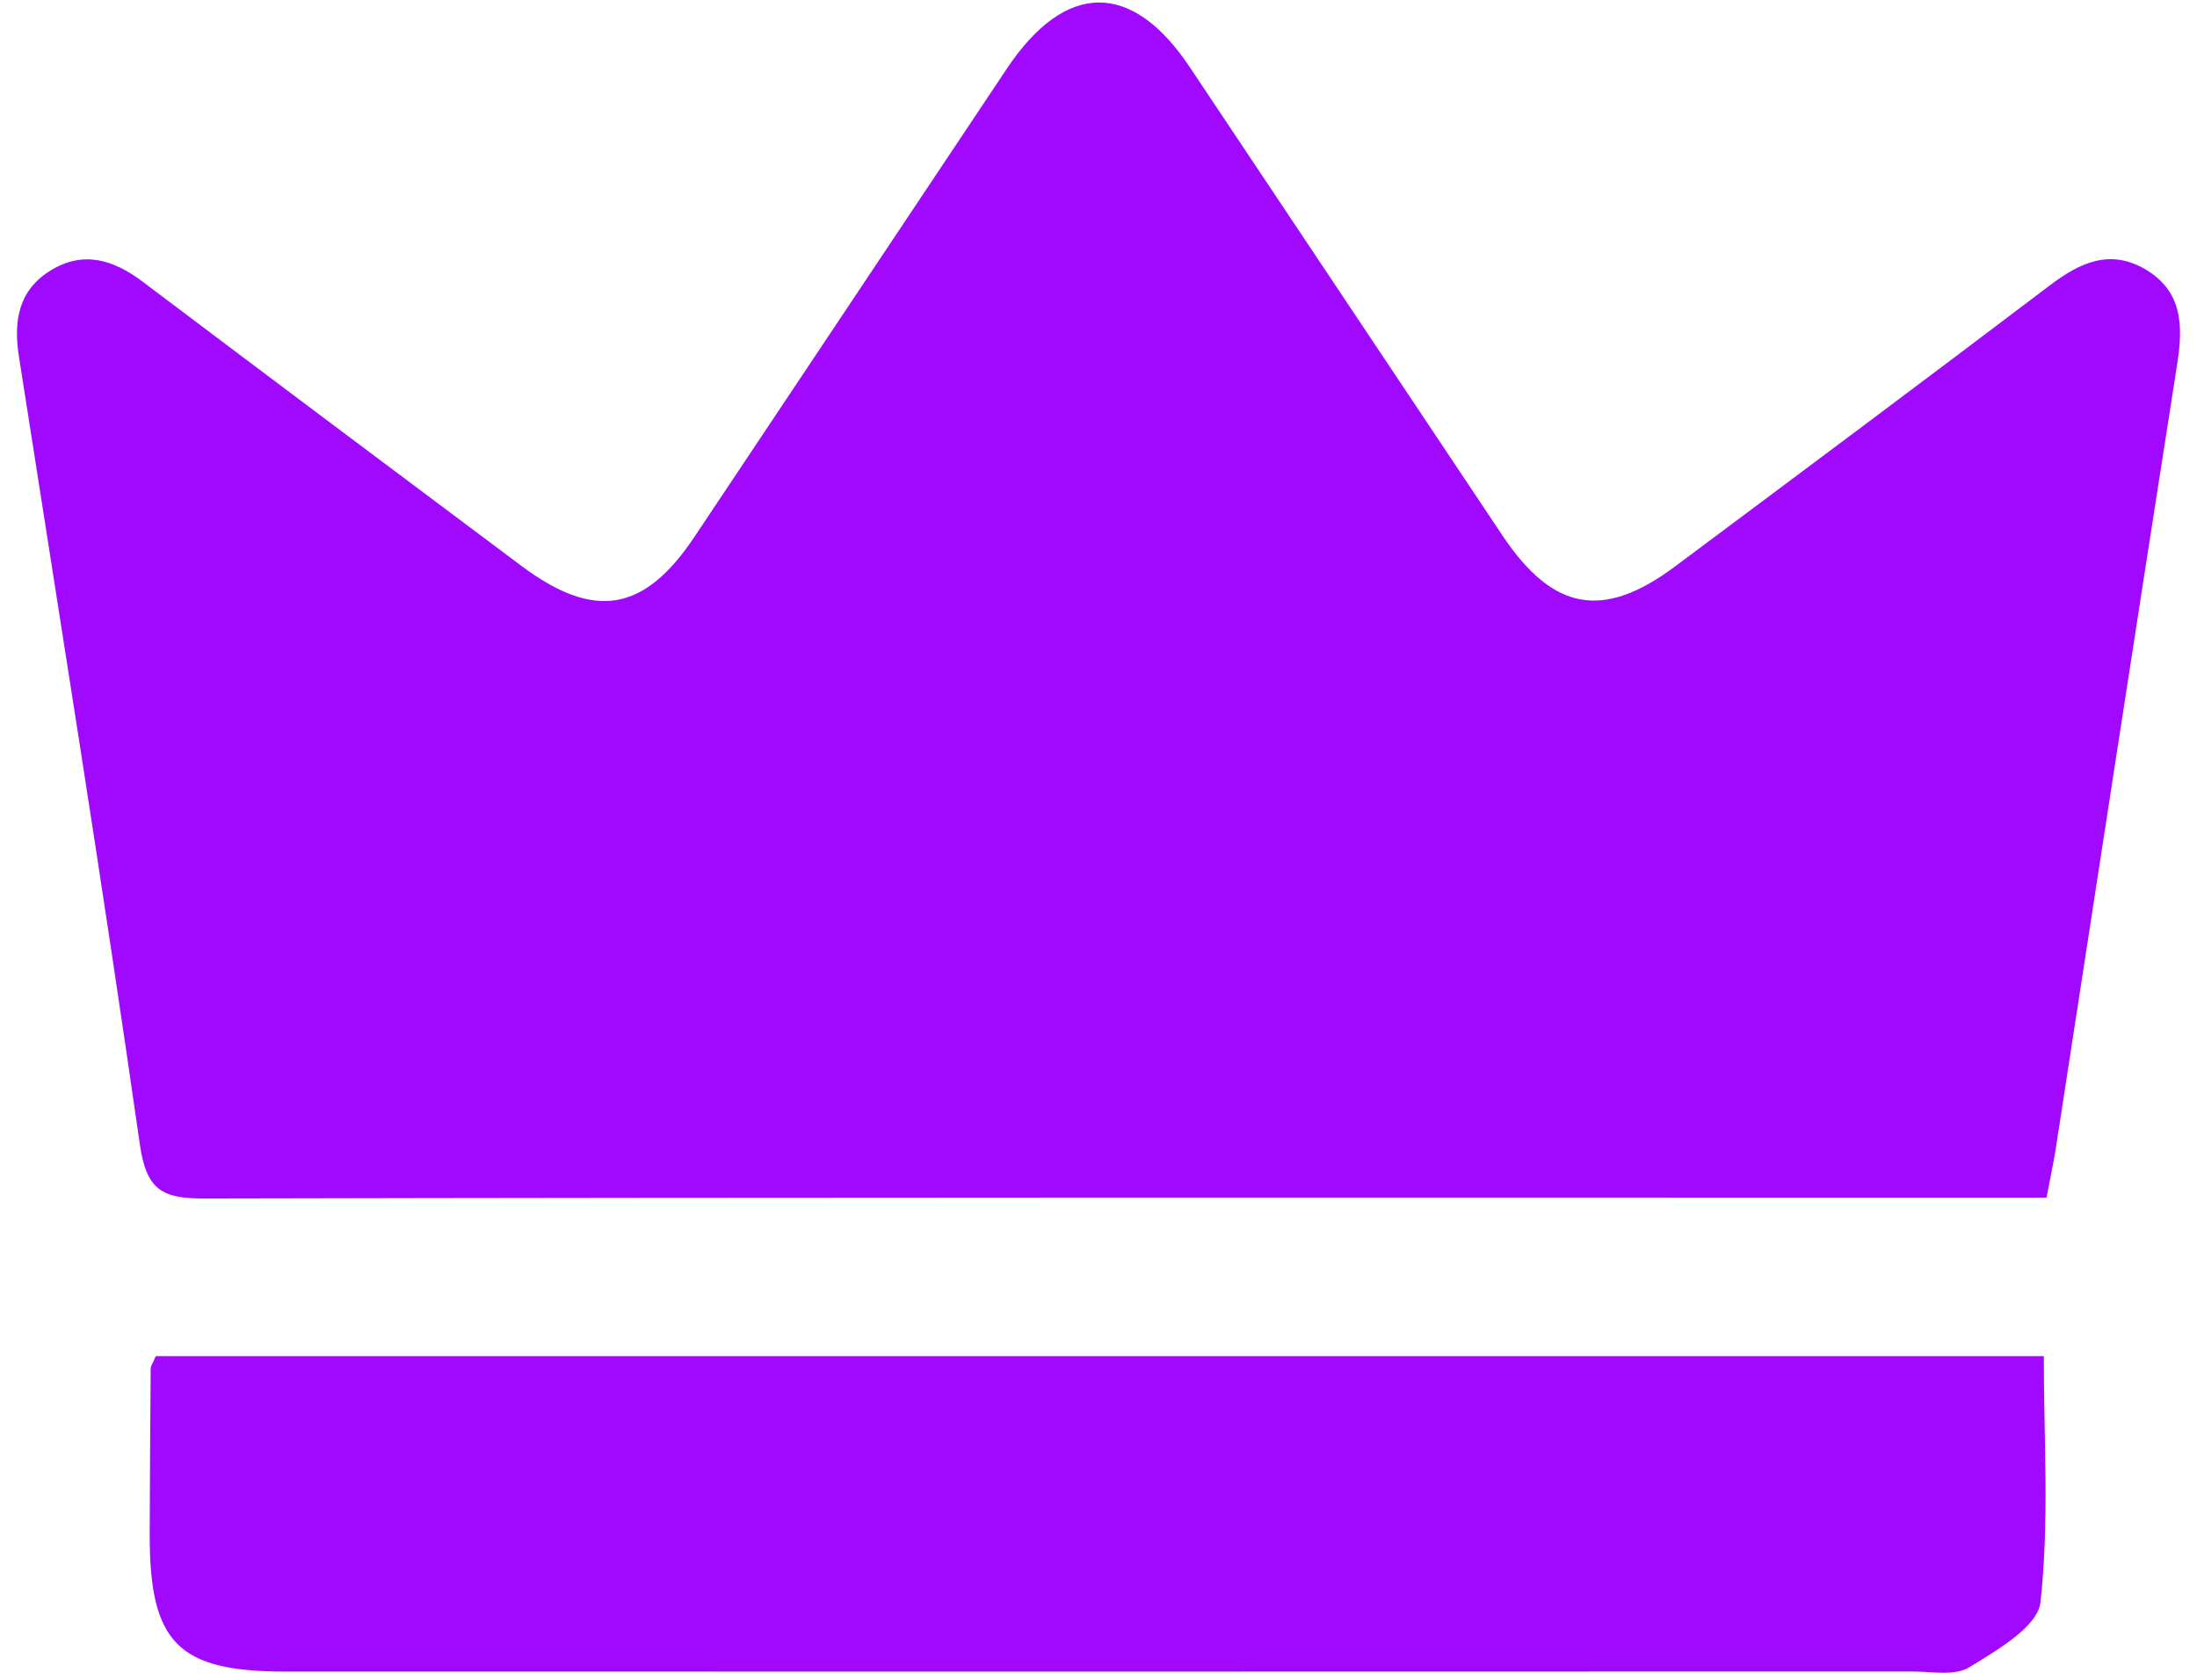
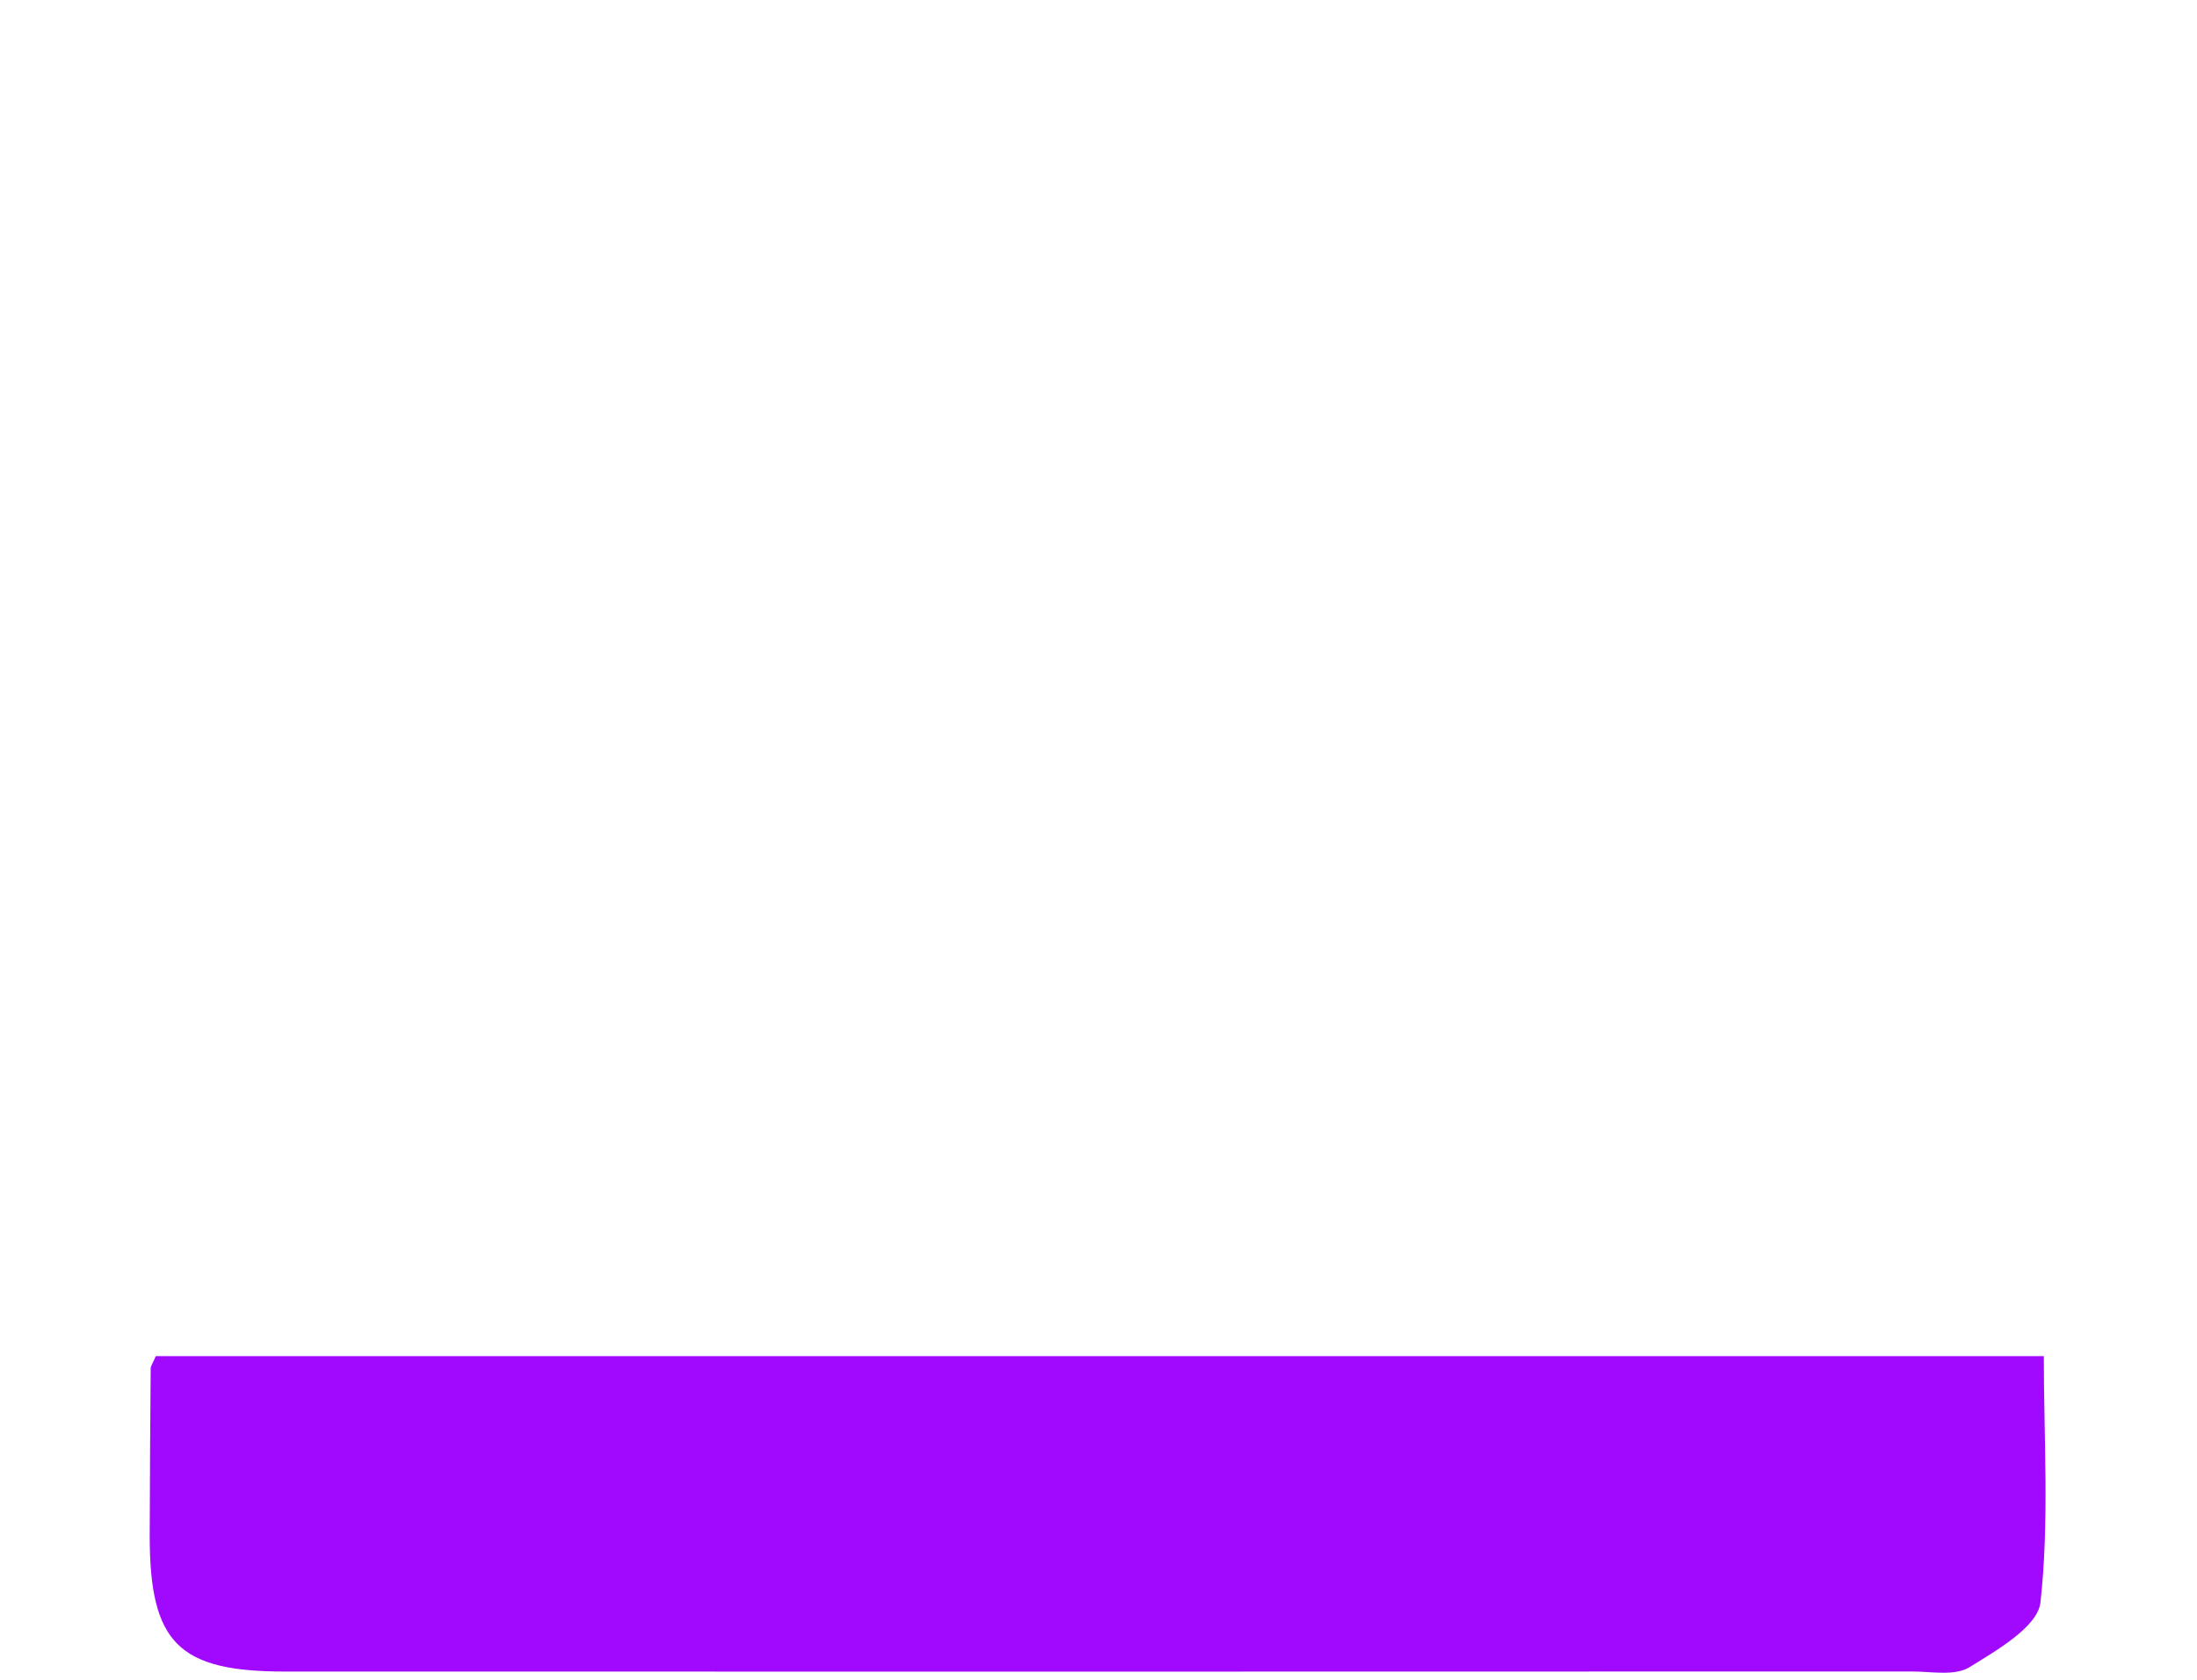
<svg xmlns="http://www.w3.org/2000/svg" width="51" height="39" viewBox="0 0 51 39" fill="none">
-   <path d="M47.507 27.805C47.061 27.805 46.679 27.805 46.301 27.805C32.449 27.805 18.6 27.795 4.748 27.826C3.775 27.828 3.4 27.64 3.247 26.574C2.372 20.467 1.392 14.377 0.44 8.282C0.31 7.457 0.423 6.735 1.187 6.272C1.949 5.812 2.642 6.036 3.312 6.54C6.235 8.745 9.166 10.941 12.099 13.135C13.795 14.404 14.951 14.213 16.117 12.469C18.539 8.845 20.953 5.217 23.373 1.593C24.73 -0.438 26.273 -0.455 27.615 1.553C30.037 5.177 32.451 8.803 34.874 12.428C36.048 14.186 37.212 14.398 38.883 13.152C41.789 10.983 44.697 8.814 47.588 6.622C48.279 6.099 48.974 5.774 49.791 6.247C50.657 6.75 50.682 7.547 50.542 8.441C49.586 14.536 48.654 20.633 47.712 26.729C47.655 27.07 47.582 27.403 47.507 27.805Z" fill="#A109FF" />
  <path d="M3.616 31.485C18.227 31.485 32.79 31.485 47.444 31.485C47.444 33.42 47.574 35.331 47.366 37.203C47.303 37.768 46.357 38.313 45.717 38.708C45.379 38.918 44.833 38.807 44.381 38.807C31.794 38.811 19.205 38.811 6.618 38.809C4.133 38.809 3.473 38.143 3.475 35.639C3.478 34.349 3.488 33.06 3.498 31.77C3.501 31.707 3.551 31.645 3.616 31.485Z" fill="#A109FF" />
</svg>